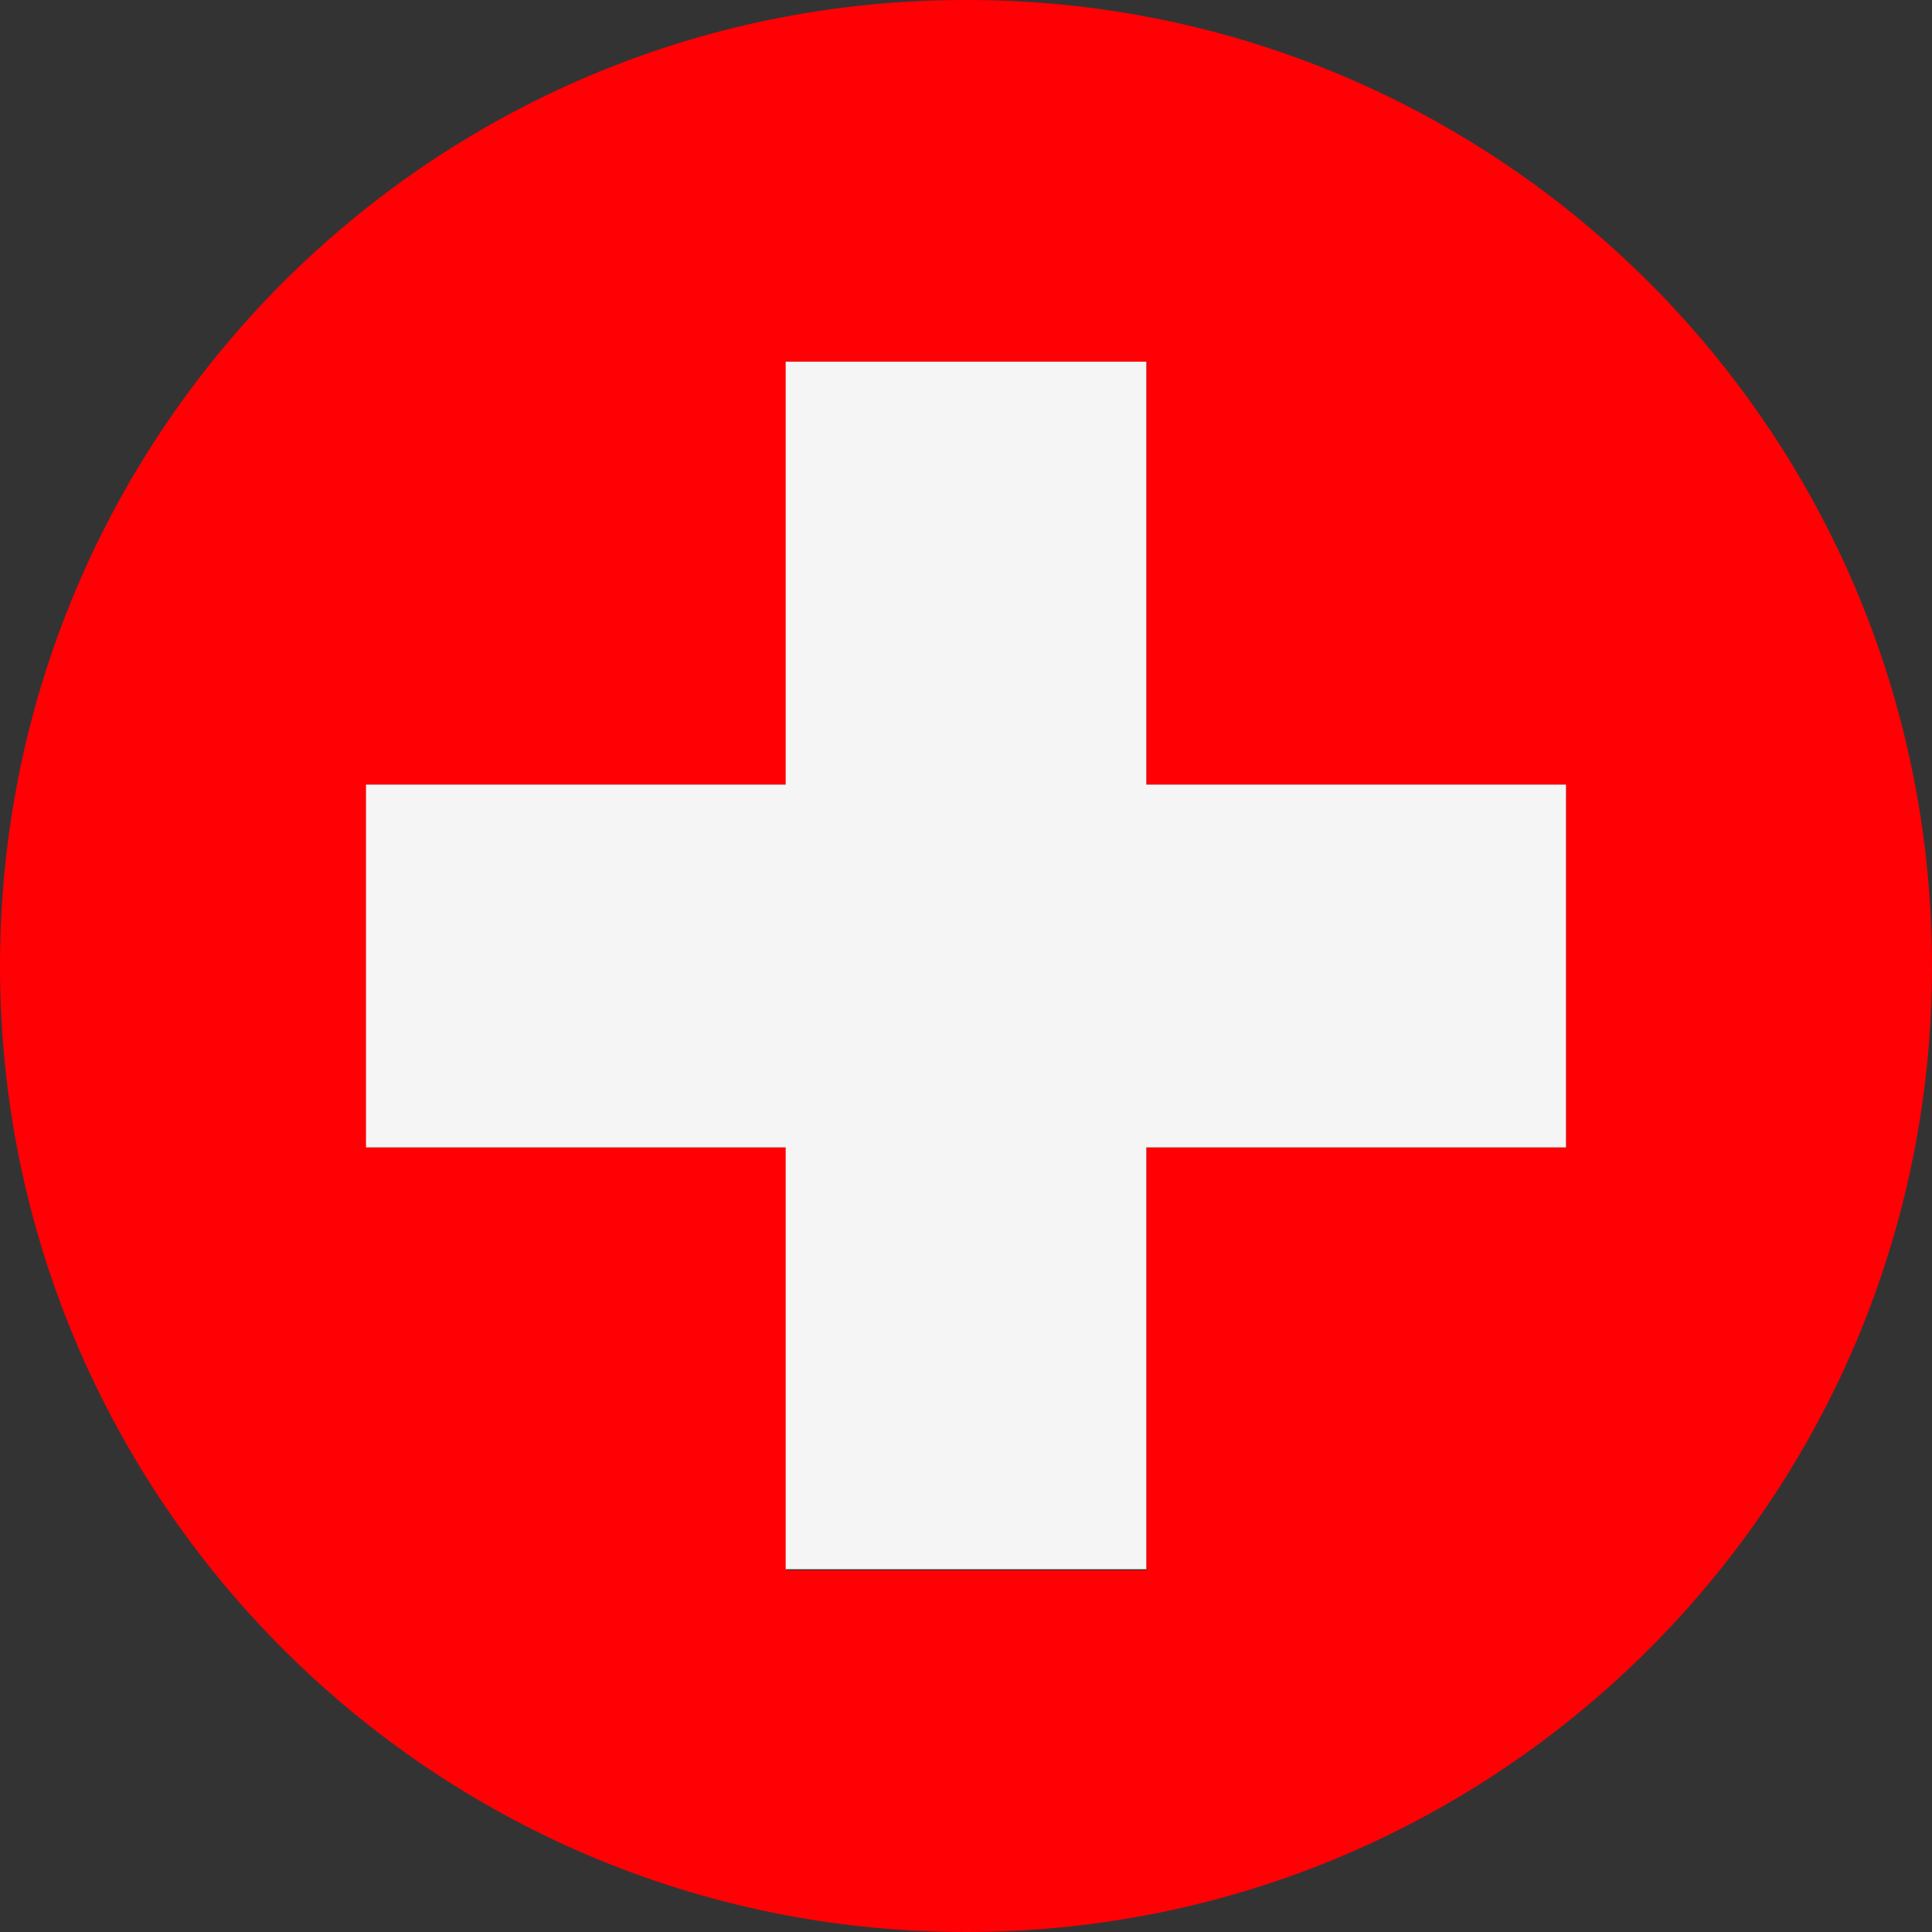
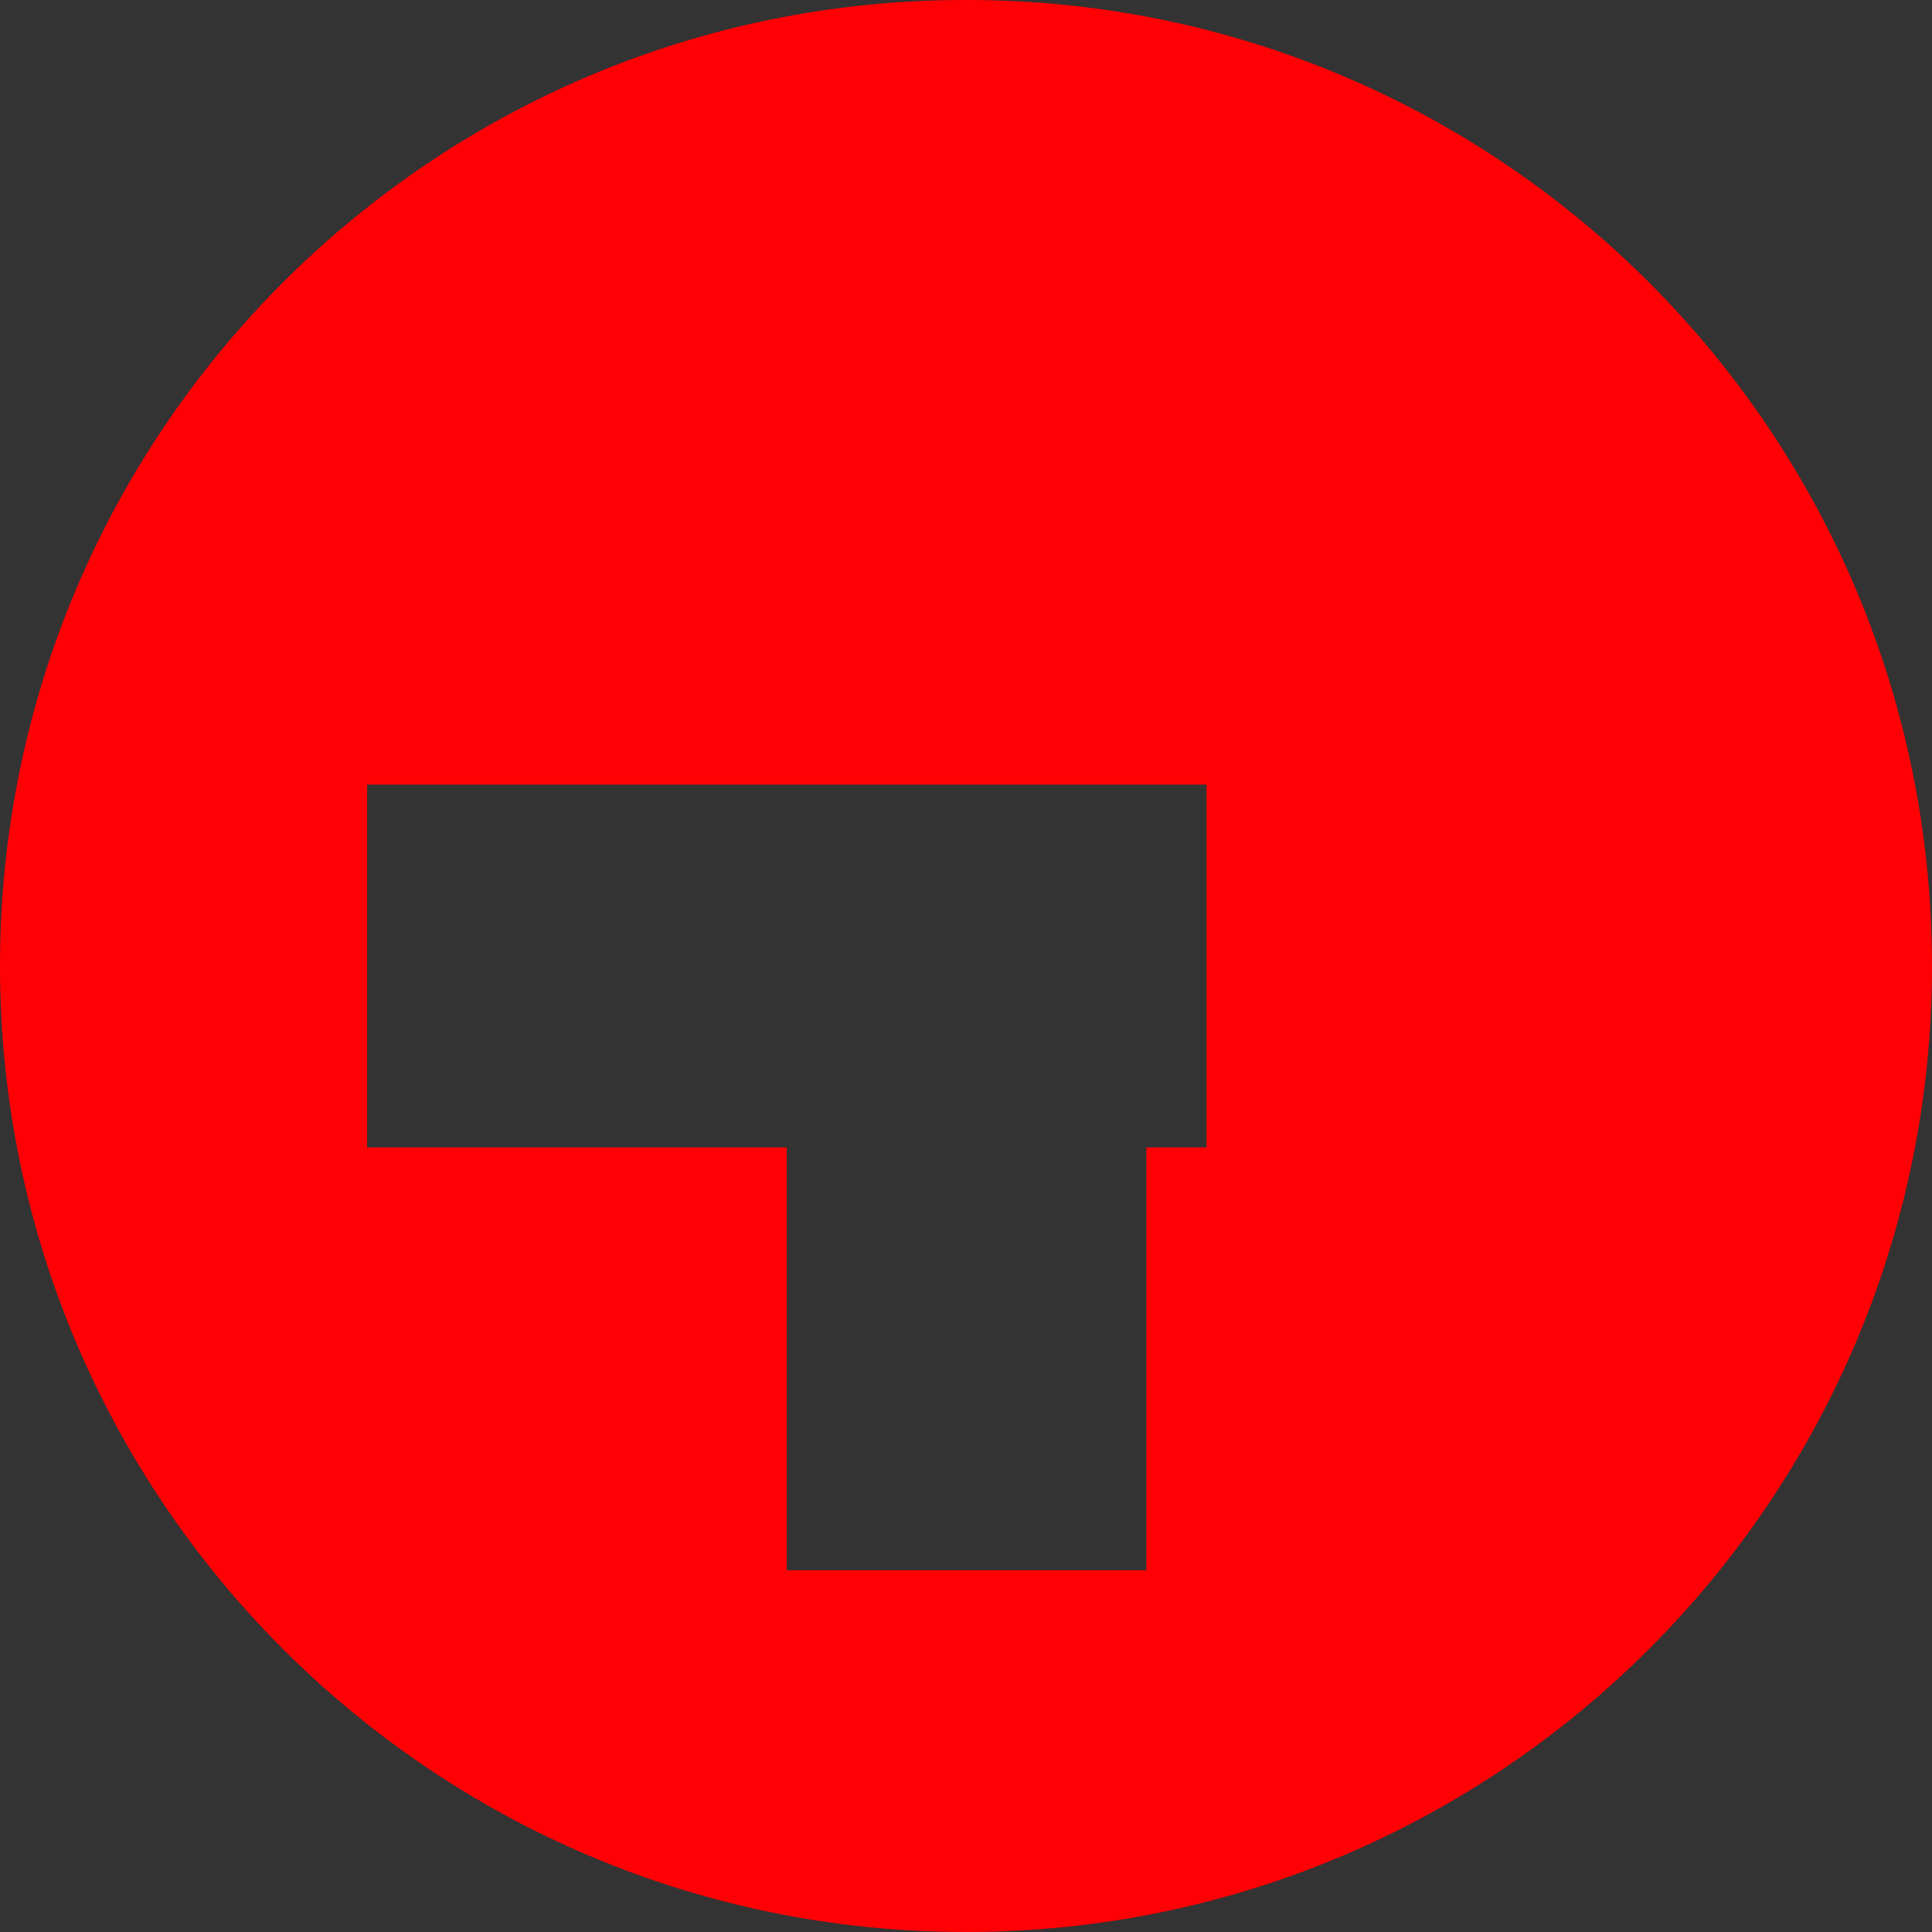
<svg xmlns="http://www.w3.org/2000/svg" id="flags_22px" data-name="flags 22px" viewBox="0 0 18 18">
  <rect x="0" y="0" width="18" height="18" fill="#333333" stroke="none" />
  <defs>
    <style>
      .cls-1 {
        fill: #f5f5f5;
      }

      .cls-2 {
        fill: #ff0005;
      }
    </style>
  </defs>
-   <path class="cls-2" d="m9.01,0h-.02C4.02,0,0,4.03,0,9s4.03,9,9,9,9-4.03,9-9S13.98,0,9.01,0Zm5.58,10.69h-3.91v3.94h-3.35v-3.94h-3.91v-3.38h3.91v-3.94h3.35v3.94h3.91v3.38Z" />
-   <polygon class="cls-1" points="10.68 3.37 7.32 3.37 7.32 7.31 3.41 7.31 3.41 10.69 7.32 10.69 7.32 14.62 10.68 14.62 10.68 10.69 14.59 10.69 14.59 7.31 10.68 7.31 10.68 3.37" />
+   <path class="cls-2" d="m9.01,0h-.02C4.02,0,0,4.03,0,9s4.03,9,9,9,9-4.03,9-9S13.98,0,9.01,0Zm5.58,10.69h-3.91v3.94h-3.35v-3.94h-3.91v-3.38h3.91v-3.94v3.94h3.91v3.38Z" />
</svg>